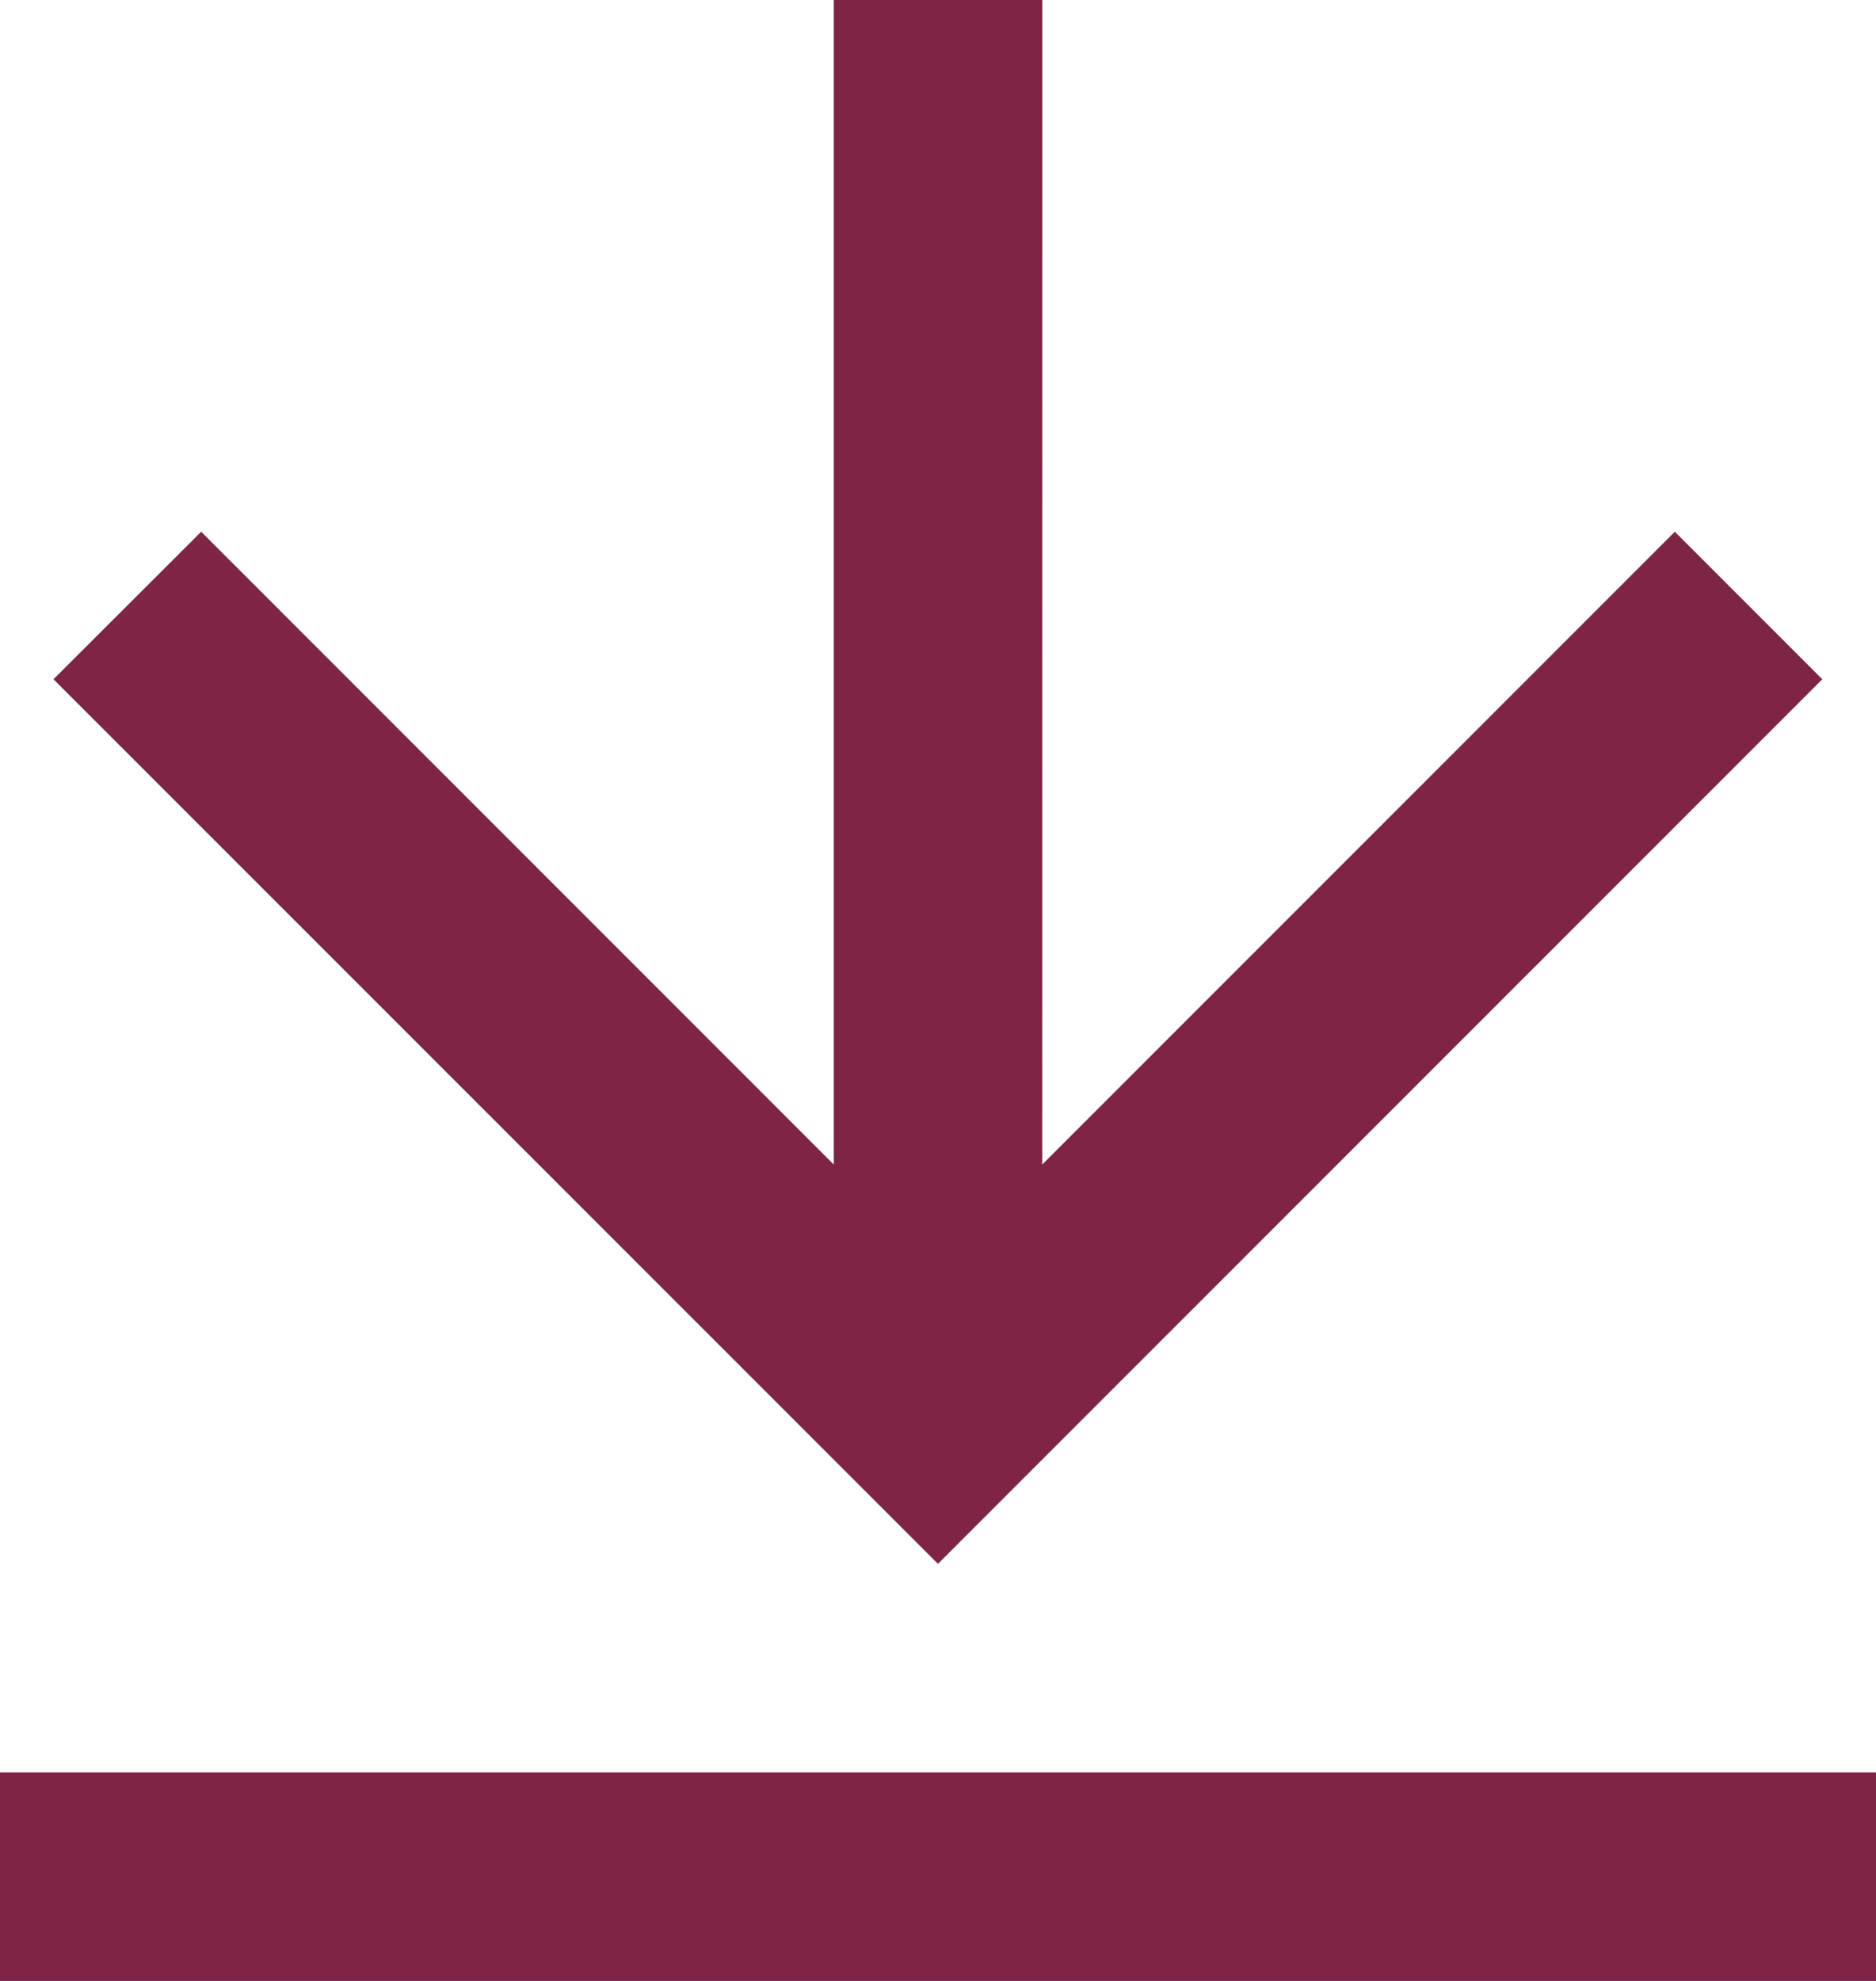
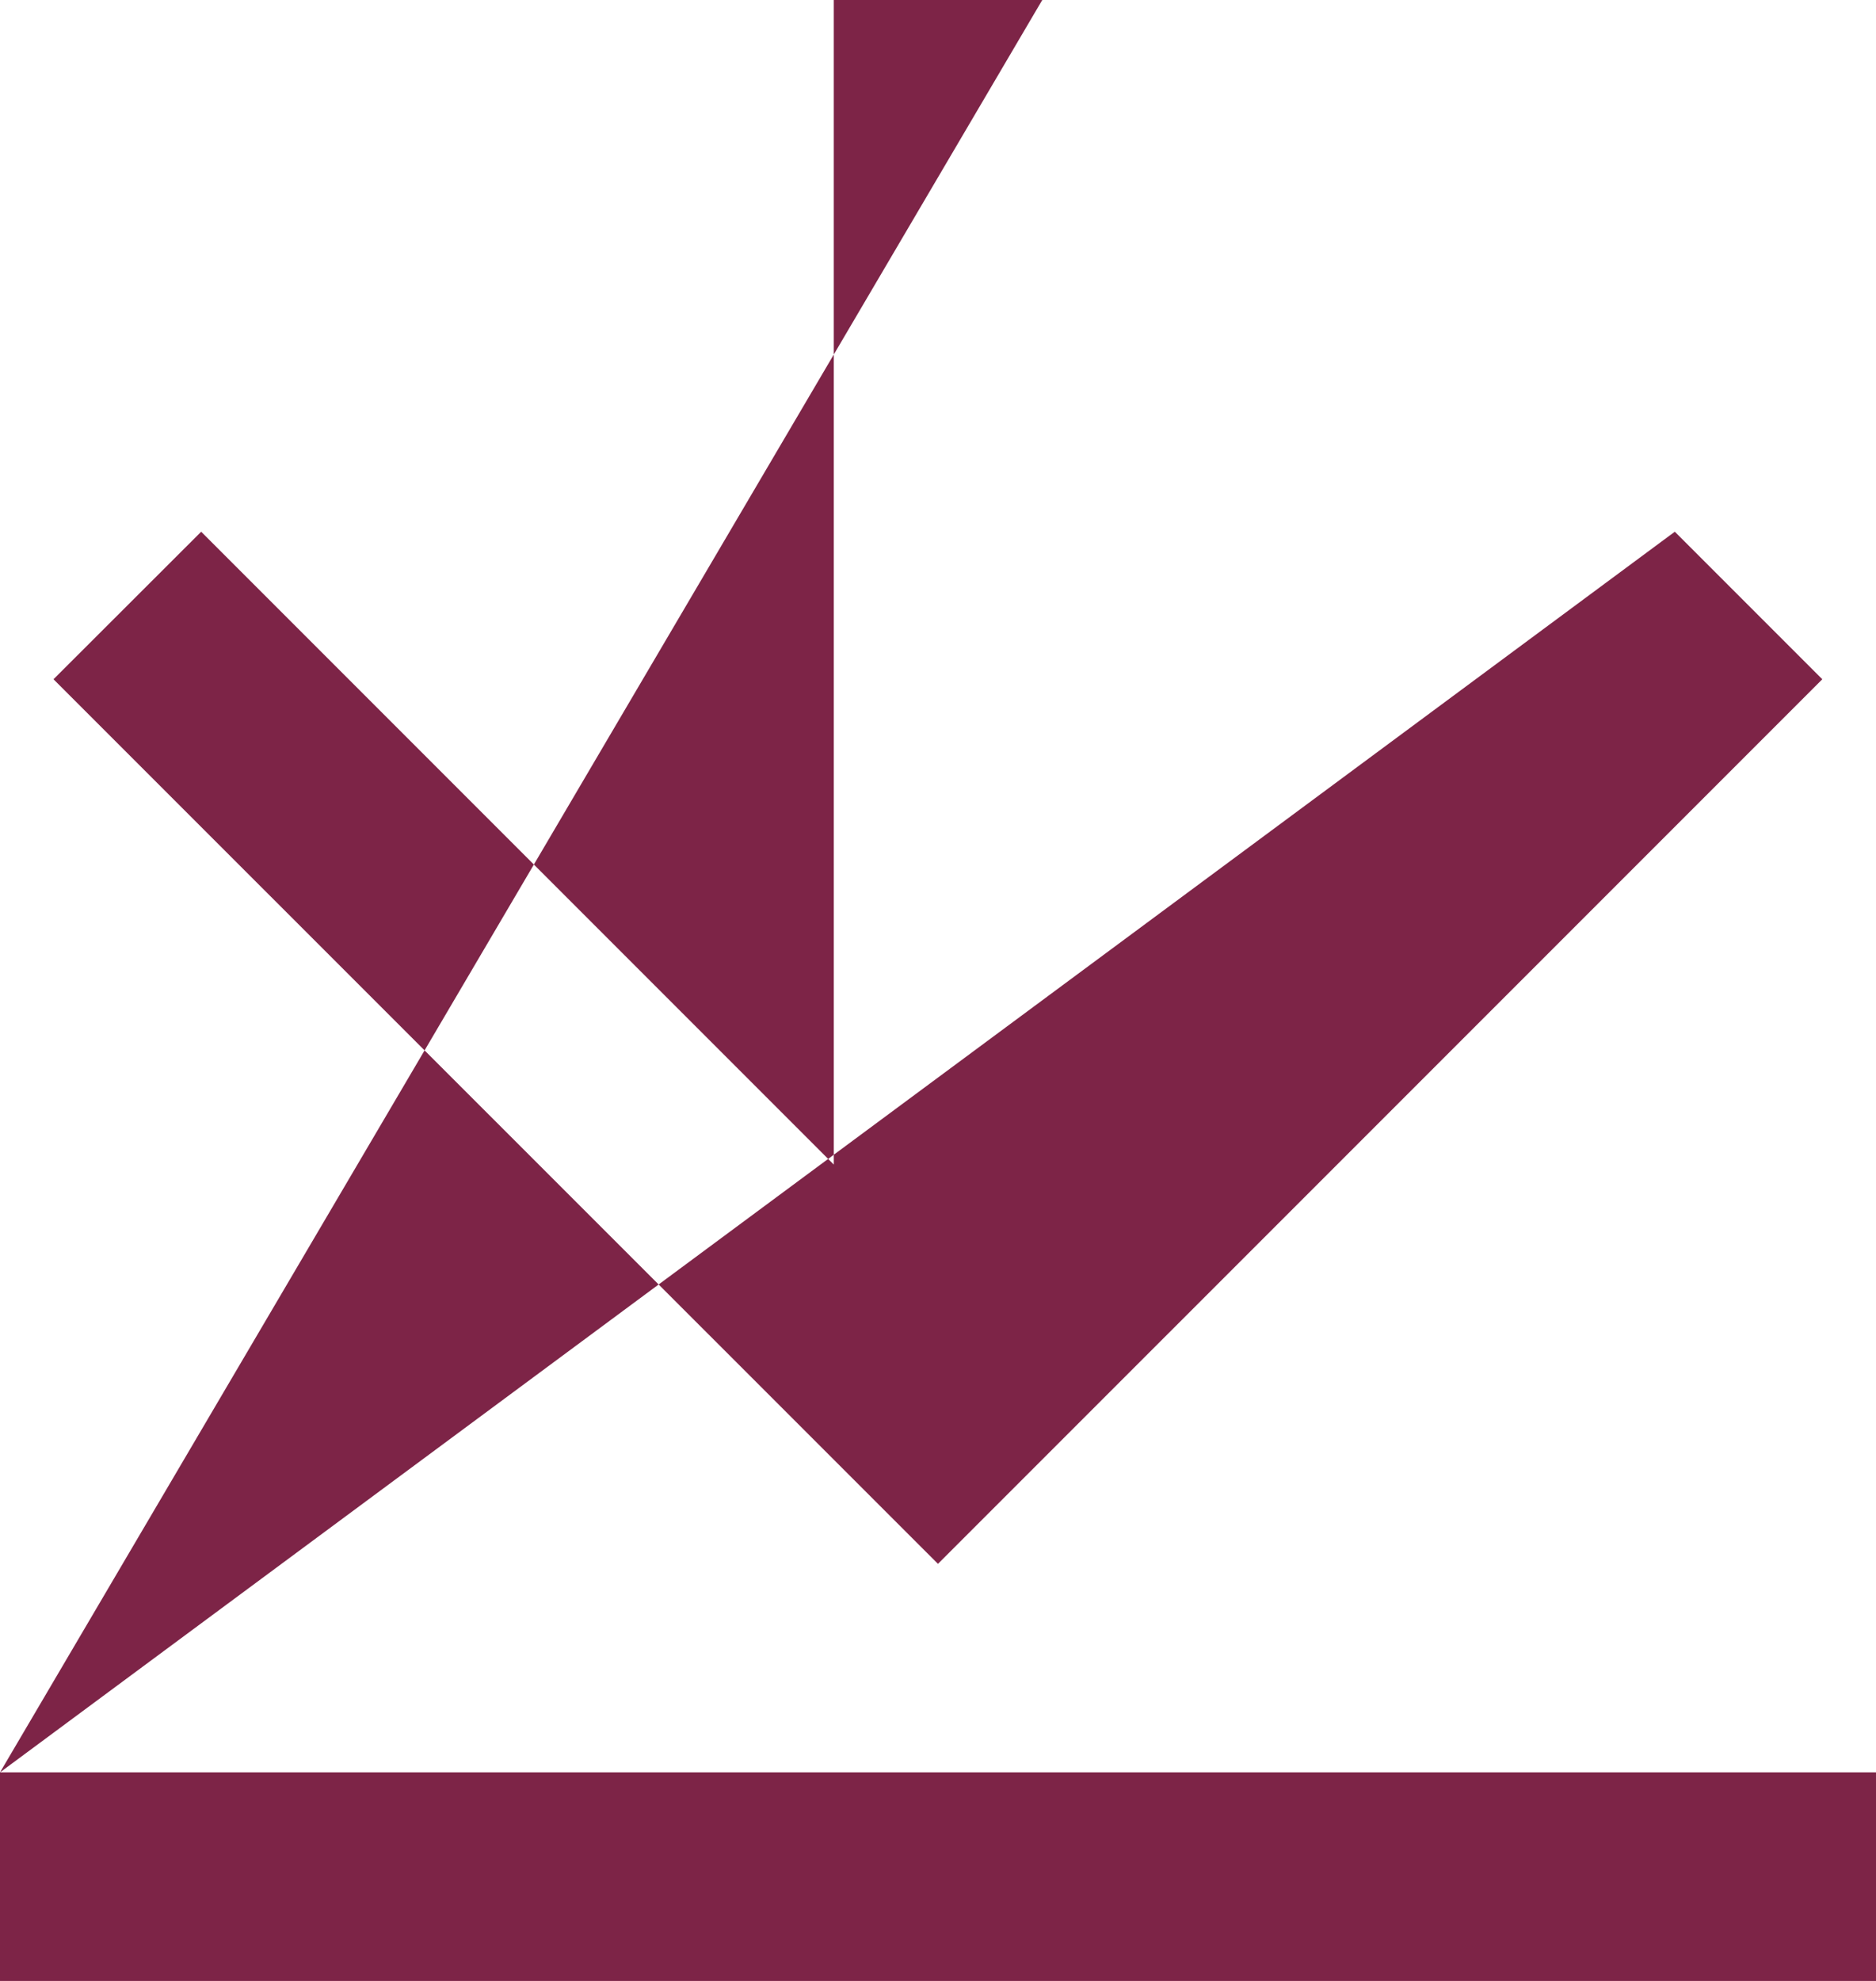
<svg xmlns="http://www.w3.org/2000/svg" width="28.059" height="29.617" viewBox="0 0 28.059 29.617">
-   <path id="Trazado_2445" data-name="Trazado 2445" d="M6,30.5H34.059v3.118H6Zm15.588-9.088L31.05,11.95l2.206,2.206L20.029,27.382,6.8,14.156,9.009,11.95l9.462,9.462V4h3.118Z" transform="translate(-6 -4)" fill="#7d2447" />
+   <path id="Trazado_2445" data-name="Trazado 2445" d="M6,30.5H34.059v3.118H6ZL31.05,11.95l2.206,2.206L20.029,27.382,6.8,14.156,9.009,11.95l9.462,9.462V4h3.118Z" transform="translate(-6 -4)" fill="#7d2447" />
</svg>